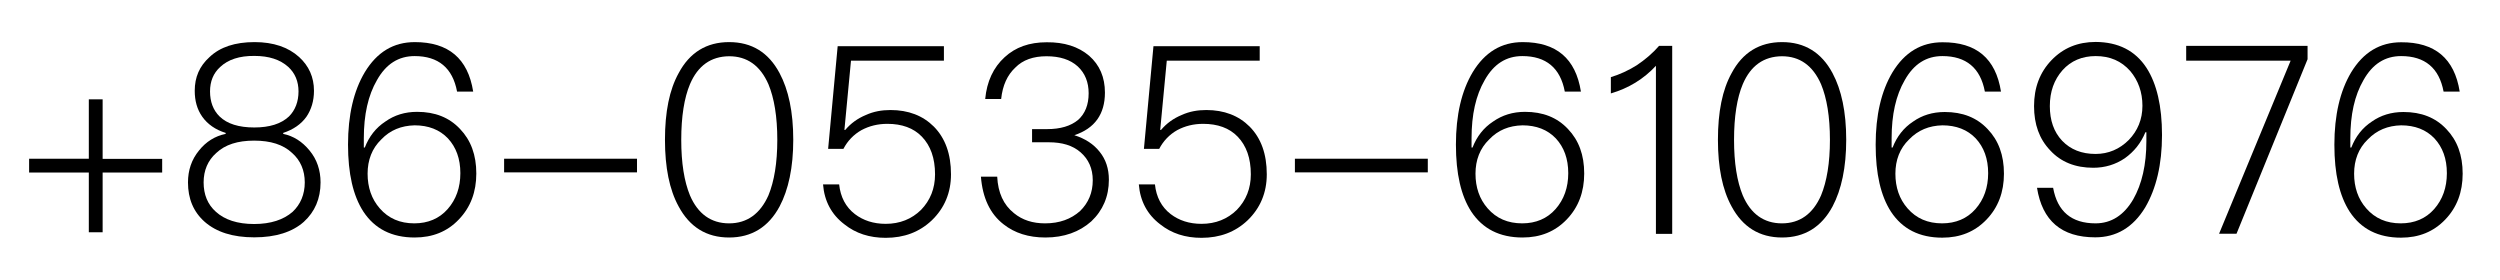
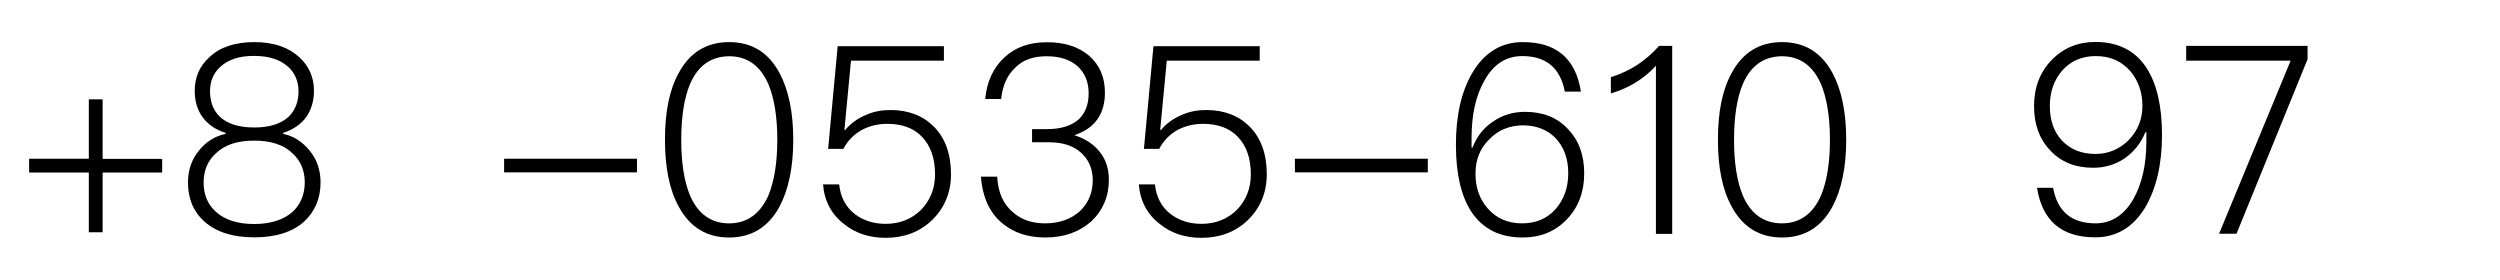
<svg xmlns="http://www.w3.org/2000/svg" version="1.1" id="图层_1" x="0px" y="0px" viewBox="0 0 152 17" style="enable-background:new 0 0 152 17;" xml:space="preserve">
  <g>
    <path d="M6.24,6.04v3.62h3.62v0.83H6.24v3.63H5.4v-3.63H1.77V9.65H5.4V6.04H6.24z" />
    <path d="M18.19,3.47c0.59,0.54,0.9,1.22,0.9,2.05c0,0.61-0.16,1.14-0.46,1.58c-0.32,0.45-0.8,0.78-1.41,0.98v0.06   c0.62,0.13,1.15,0.46,1.6,1.01c0.45,0.54,0.67,1.2,0.67,1.94c0,0.99-0.35,1.79-1.02,2.4c-0.7,0.62-1.71,0.94-3.01,0.94   c-1.31,0-2.3-0.32-3.01-0.94c-0.69-0.61-1.02-1.41-1.02-2.4c0-0.74,0.22-1.39,0.67-1.94c0.43-0.54,0.98-0.88,1.62-1.01V8.08   c-0.62-0.19-1.1-0.53-1.42-0.98c-0.32-0.45-0.46-0.98-0.46-1.58c0-0.83,0.29-1.5,0.9-2.05c0.64-0.61,1.55-0.91,2.74-0.91   C16.62,2.56,17.53,2.87,18.19,3.47z M13.15,9.3c-0.51,0.45-0.77,1.06-0.77,1.79s0.24,1.34,0.75,1.79c0.53,0.48,1.3,0.74,2.32,0.74   c1.01,0,1.79-0.26,2.34-0.74c0.48-0.45,0.74-1.06,0.74-1.79s-0.26-1.34-0.77-1.79c-0.54-0.51-1.31-0.75-2.31-0.75   C14.46,8.55,13.69,8.79,13.15,9.3z M13.39,4.07c-0.42,0.38-0.62,0.88-0.62,1.49c0,0.62,0.19,1.14,0.58,1.52   c0.46,0.45,1.17,0.67,2.11,0.67c0.93,0,1.63-0.22,2.11-0.67c0.38-0.38,0.58-0.9,0.58-1.52c0-0.61-0.21-1.11-0.62-1.49   c-0.5-0.45-1.18-0.67-2.06-0.67C14.56,3.39,13.87,3.62,13.39,4.07z" />
-     <path d="M28.77,5.57h-0.98c-0.27-1.44-1.14-2.16-2.58-2.16c-0.98,0-1.74,0.48-2.29,1.46c-0.54,0.93-0.8,2.1-0.8,3.54v0.56h0.06   c0.26-0.67,0.67-1.2,1.25-1.58C23.98,7,24.62,6.8,25.36,6.8c1.09,0,1.95,0.34,2.61,1.04c0.66,0.69,0.99,1.58,0.99,2.71   c0,1.12-0.35,2.05-1.06,2.79c-0.7,0.74-1.6,1.1-2.69,1.1c-1.39,0-2.43-0.53-3.12-1.58c-0.62-0.96-0.93-2.3-0.93-4.07   c0-1.79,0.34-3.26,1.02-4.4c0.74-1.22,1.74-1.83,3.04-1.83C27.26,2.56,28.45,3.55,28.77,5.57z M23.18,8.48   c-0.56,0.54-0.83,1.25-0.83,2.08s0.24,1.54,0.74,2.11c0.53,0.61,1.23,0.91,2.1,0.91c0.83,0,1.52-0.29,2.03-0.87   s0.77-1.31,0.77-2.18c0-0.88-0.26-1.58-0.75-2.11c-0.51-0.54-1.2-0.8-2.03-0.8C24.4,7.64,23.72,7.91,23.18,8.48z" />
    <path d="M38.73,9.65v0.83h-8.08V9.65H38.73z" />
    <path d="M47.4,4.45c0.54,1.01,0.83,2.35,0.83,4.05c0,1.68-0.29,3.03-0.83,4.05c-0.67,1.25-1.7,1.89-3.07,1.89   c-1.38,0-2.4-0.64-3.07-1.89c-0.56-1.02-0.83-2.37-0.83-4.05c0-1.7,0.27-3.04,0.83-4.05c0.67-1.26,1.7-1.89,3.07-1.89   C45.71,2.56,46.73,3.19,47.4,4.45z M41.95,5.12c-0.35,0.83-0.53,1.97-0.53,3.38c0,1.41,0.18,2.53,0.53,3.38   c0.48,1.12,1.28,1.7,2.38,1.7c1.09,0,1.89-0.58,2.39-1.7c0.35-0.85,0.54-1.97,0.54-3.38c0-1.41-0.19-2.54-0.54-3.38   c-0.5-1.14-1.3-1.7-2.39-1.7C43.23,3.43,42.43,3.99,41.95,5.12z" />
    <path d="M57.39,2.79v0.9h-5.65l-0.4,4.21h0.05c0.34-0.4,0.75-0.7,1.26-0.91c0.46-0.21,0.96-0.3,1.49-0.3   c1.09,0,1.97,0.34,2.64,1.01c0.69,0.7,1.04,1.66,1.04,2.9c0,1.12-0.4,2.06-1.17,2.8c-0.75,0.71-1.68,1.06-2.8,1.06   c-0.99,0-1.82-0.27-2.51-0.82c-0.78-0.59-1.22-1.41-1.3-2.43h0.98c0.08,0.77,0.4,1.38,0.96,1.81c0.5,0.38,1.12,0.59,1.87,0.59   c0.86,0,1.58-0.29,2.15-0.85c0.56-0.58,0.85-1.3,0.85-2.16c0-0.98-0.27-1.74-0.8-2.29c-0.51-0.53-1.22-0.78-2.1-0.78   c-0.58,0-1.1,0.13-1.57,0.38c-0.48,0.27-0.85,0.66-1.1,1.14h-0.93l0.58-6.24H57.39z" />
    <path d="M66.22,3.39c0.64,0.56,0.96,1.31,0.96,2.24c0,1.31-0.62,2.18-1.86,2.59c0.66,0.21,1.17,0.54,1.54,1.01   c0.37,0.46,0.56,1.02,0.56,1.7c0,1.02-0.37,1.87-1.07,2.53c-0.72,0.64-1.65,0.98-2.79,0.98c-1.02,0-1.87-0.27-2.54-0.8   c-0.83-0.64-1.28-1.62-1.38-2.9h0.99c0.05,0.98,0.38,1.71,1.02,2.22c0.51,0.42,1.14,0.62,1.89,0.62c0.88,0,1.58-0.26,2.13-0.75   c0.51-0.5,0.77-1.12,0.77-1.87c0-0.72-0.26-1.28-0.74-1.7c-0.48-0.42-1.12-0.61-1.94-0.61h-1.01v-0.8h0.91   c0.82,0,1.44-0.19,1.89-0.56c0.42-0.38,0.64-0.91,0.64-1.62c0-0.67-0.22-1.22-0.66-1.63c-0.46-0.42-1.1-0.62-1.9-0.62   s-1.44,0.22-1.9,0.69c-0.48,0.45-0.77,1.07-0.86,1.91H59.9c0.1-1.07,0.5-1.92,1.18-2.54c0.66-0.61,1.5-0.91,2.56-0.91   C64.7,2.56,65.56,2.83,66.22,3.39z" />
    <path d="M76.59,2.79v0.9h-5.65l-0.4,4.21h0.05c0.34-0.4,0.75-0.7,1.26-0.91c0.46-0.21,0.96-0.3,1.49-0.3   c1.09,0,1.97,0.34,2.64,1.01c0.69,0.7,1.04,1.66,1.04,2.9c0,1.12-0.4,2.06-1.17,2.8c-0.75,0.71-1.68,1.06-2.8,1.06   c-0.99,0-1.82-0.27-2.51-0.82c-0.78-0.59-1.22-1.41-1.3-2.43h0.98c0.08,0.77,0.4,1.38,0.96,1.81c0.5,0.38,1.12,0.59,1.87,0.59   c0.86,0,1.58-0.29,2.15-0.85c0.56-0.58,0.85-1.3,0.85-2.16c0-0.98-0.27-1.74-0.8-2.29c-0.51-0.53-1.22-0.78-2.1-0.78   c-0.58,0-1.1,0.13-1.57,0.38c-0.48,0.27-0.85,0.66-1.1,1.14h-0.93l0.58-6.24H76.59z" />
    <path d="M86.81,9.65v0.83h-8.08V9.65H86.81z" />
    <path d="M96.12,5.57h-0.98c-0.27-1.44-1.14-2.16-2.58-2.16c-0.98,0-1.74,0.48-2.29,1.46c-0.54,0.93-0.8,2.1-0.8,3.54v0.56h0.06   c0.26-0.67,0.67-1.2,1.25-1.58C91.34,7,91.98,6.8,92.72,6.8c1.09,0,1.95,0.34,2.61,1.04c0.66,0.69,0.99,1.58,0.99,2.71   c0,1.12-0.35,2.05-1.06,2.79s-1.6,1.1-2.69,1.1c-1.39,0-2.43-0.53-3.12-1.58c-0.62-0.96-0.93-2.3-0.93-4.07   c0-1.79,0.34-3.26,1.02-4.4c0.74-1.22,1.75-1.83,3.04-1.83C94.62,2.56,95.8,3.55,96.12,5.57z M90.54,8.48   c-0.56,0.54-0.83,1.25-0.83,2.08s0.24,1.54,0.74,2.11c0.53,0.61,1.23,0.91,2.1,0.91c0.83,0,1.52-0.29,2.03-0.87   c0.51-0.58,0.77-1.31,0.77-2.18c0-0.88-0.26-1.58-0.75-2.11c-0.51-0.54-1.2-0.8-2.03-0.8C91.75,7.64,91.08,7.91,90.54,8.48z" />
    <path d="M101.67,2.79v11.43h-0.99V4c-0.74,0.8-1.65,1.36-2.74,1.68V4.69c0.53-0.16,1.06-0.4,1.57-0.72   c0.51-0.34,0.98-0.74,1.36-1.18H101.67z" />
    <path d="M111.42,4.45c0.54,1.01,0.83,2.35,0.83,4.05c0,1.68-0.29,3.03-0.83,4.05c-0.67,1.25-1.7,1.89-3.07,1.89   c-1.38,0-2.4-0.64-3.07-1.89c-0.56-1.02-0.83-2.37-0.83-4.05c0-1.7,0.27-3.04,0.83-4.05c0.67-1.26,1.7-1.89,3.07-1.89   C109.72,2.56,110.75,3.19,111.42,4.45z M105.96,5.12c-0.35,0.83-0.53,1.97-0.53,3.38c0,1.41,0.18,2.53,0.53,3.38   c0.48,1.12,1.28,1.7,2.38,1.7c1.09,0,1.89-0.58,2.38-1.7c0.35-0.85,0.54-1.97,0.54-3.38c0-1.41-0.19-2.54-0.54-3.38   c-0.5-1.14-1.3-1.7-2.38-1.7C107.24,3.43,106.44,3.99,105.96,5.12z" />
-     <path d="M121.66,5.57h-0.98c-0.27-1.44-1.14-2.16-2.58-2.16c-0.98,0-1.74,0.48-2.29,1.46c-0.54,0.93-0.8,2.1-0.8,3.54v0.56h0.06   c0.26-0.67,0.67-1.2,1.25-1.58c0.54-0.38,1.18-0.58,1.92-0.58c1.09,0,1.95,0.34,2.61,1.04c0.66,0.69,0.99,1.58,0.99,2.71   c0,1.12-0.35,2.05-1.06,2.79s-1.6,1.1-2.69,1.1c-1.39,0-2.43-0.53-3.12-1.58c-0.62-0.96-0.93-2.3-0.93-4.07   c0-1.79,0.34-3.26,1.02-4.4c0.74-1.22,1.75-1.83,3.04-1.83C120.16,2.56,121.34,3.55,121.66,5.57z M116.07,8.48   c-0.56,0.54-0.83,1.25-0.83,2.08s0.24,1.54,0.74,2.11c0.53,0.61,1.23,0.91,2.1,0.91c0.83,0,1.52-0.29,2.03-0.87   c0.51-0.58,0.77-1.31,0.77-2.18c0-0.88-0.26-1.58-0.75-2.11c-0.51-0.54-1.2-0.8-2.03-0.8C117.29,7.64,116.62,7.91,116.07,8.48z" />
    <path d="M130.51,4.13c0.62,0.96,0.94,2.32,0.94,4.08c0,1.79-0.35,3.25-1.02,4.4c-0.74,1.22-1.76,1.82-3.04,1.82   c-2.05,0-3.22-1.01-3.54-3.01h0.98c0.26,1.44,1.12,2.16,2.58,2.16c0.96,0,1.73-0.5,2.29-1.46c0.53-0.93,0.8-2.11,0.8-3.54V8.04   h-0.06c-0.27,0.66-0.69,1.18-1.25,1.58c-0.56,0.38-1.2,0.58-1.92,0.58c-1.09,0-1.97-0.35-2.62-1.06c-0.66-0.69-0.98-1.58-0.98-2.69   c0-1.12,0.35-2.05,1.06-2.79s1.6-1.11,2.69-1.11C128.78,2.56,129.82,3.07,130.51,4.13z M125.4,4.27c-0.51,0.58-0.77,1.3-0.77,2.18   c0,0.86,0.24,1.57,0.75,2.11c0.51,0.53,1.18,0.8,2.03,0.8c0.78,0,1.46-0.29,2.02-0.85c0.54-0.56,0.83-1.25,0.83-2.08   c0-0.83-0.26-1.54-0.74-2.11c-0.54-0.61-1.23-0.91-2.1-0.91C126.59,3.41,125.91,3.7,125.4,4.27z" />
    <path d="M140.3,2.79V3.6l-4.32,10.61h-1.06l4.35-10.52h-6.35V2.79H140.3z" />
-     <path d="M149.55,5.57h-0.98c-0.27-1.44-1.14-2.16-2.58-2.16c-0.98,0-1.74,0.48-2.29,1.46c-0.54,0.93-0.8,2.1-0.8,3.54v0.56h0.06   c0.26-0.67,0.67-1.2,1.25-1.58c0.54-0.38,1.18-0.58,1.92-0.58c1.09,0,1.95,0.34,2.61,1.04c0.66,0.69,0.99,1.58,0.99,2.71   c0,1.12-0.35,2.05-1.06,2.79s-1.6,1.1-2.69,1.1c-1.39,0-2.43-0.53-3.12-1.58c-0.62-0.96-0.93-2.3-0.93-4.07   c0-1.79,0.34-3.26,1.02-4.4c0.74-1.22,1.75-1.83,3.04-1.83C148.04,2.56,149.23,3.55,149.55,5.57z M143.96,8.48   c-0.56,0.54-0.83,1.25-0.83,2.08s0.24,1.54,0.74,2.11c0.53,0.61,1.23,0.91,2.1,0.91c0.83,0,1.52-0.29,2.03-0.87   c0.51-0.58,0.77-1.31,0.77-2.18c0-0.88-0.26-1.58-0.75-2.11c-0.51-0.54-1.2-0.8-2.03-0.8C145.18,7.64,144.51,7.91,143.96,8.48z" />
  </g>
</svg>